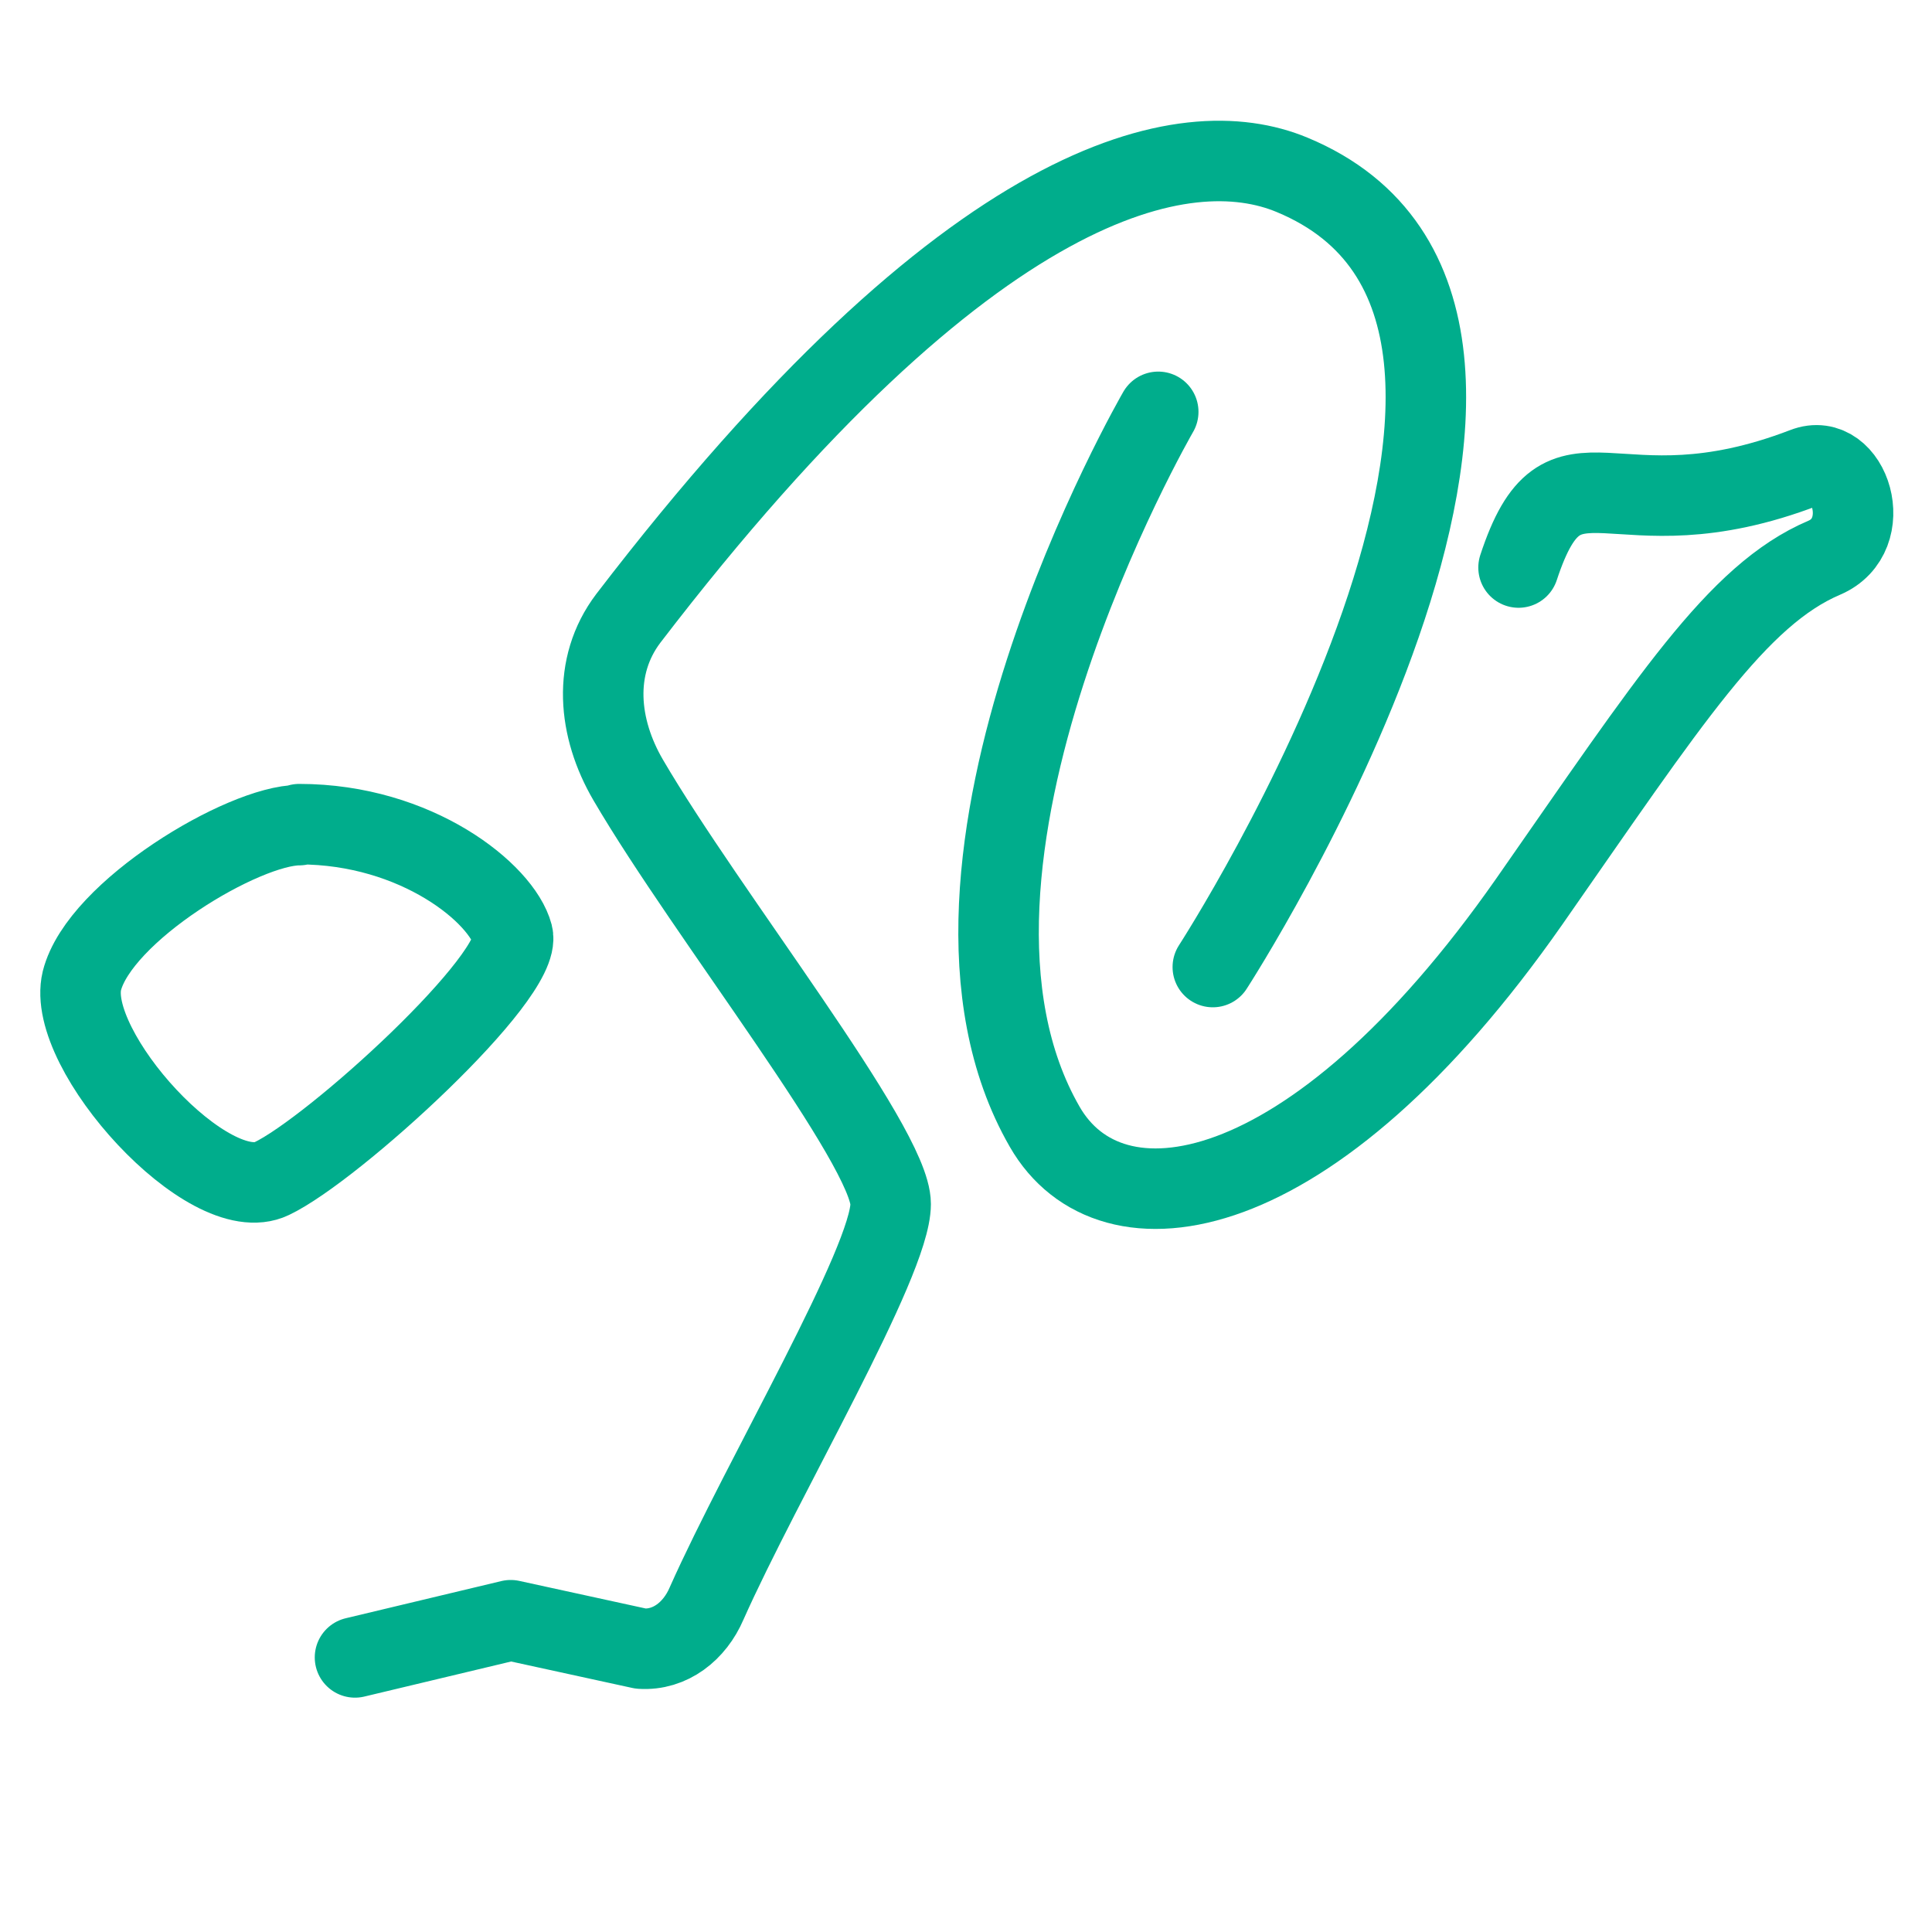
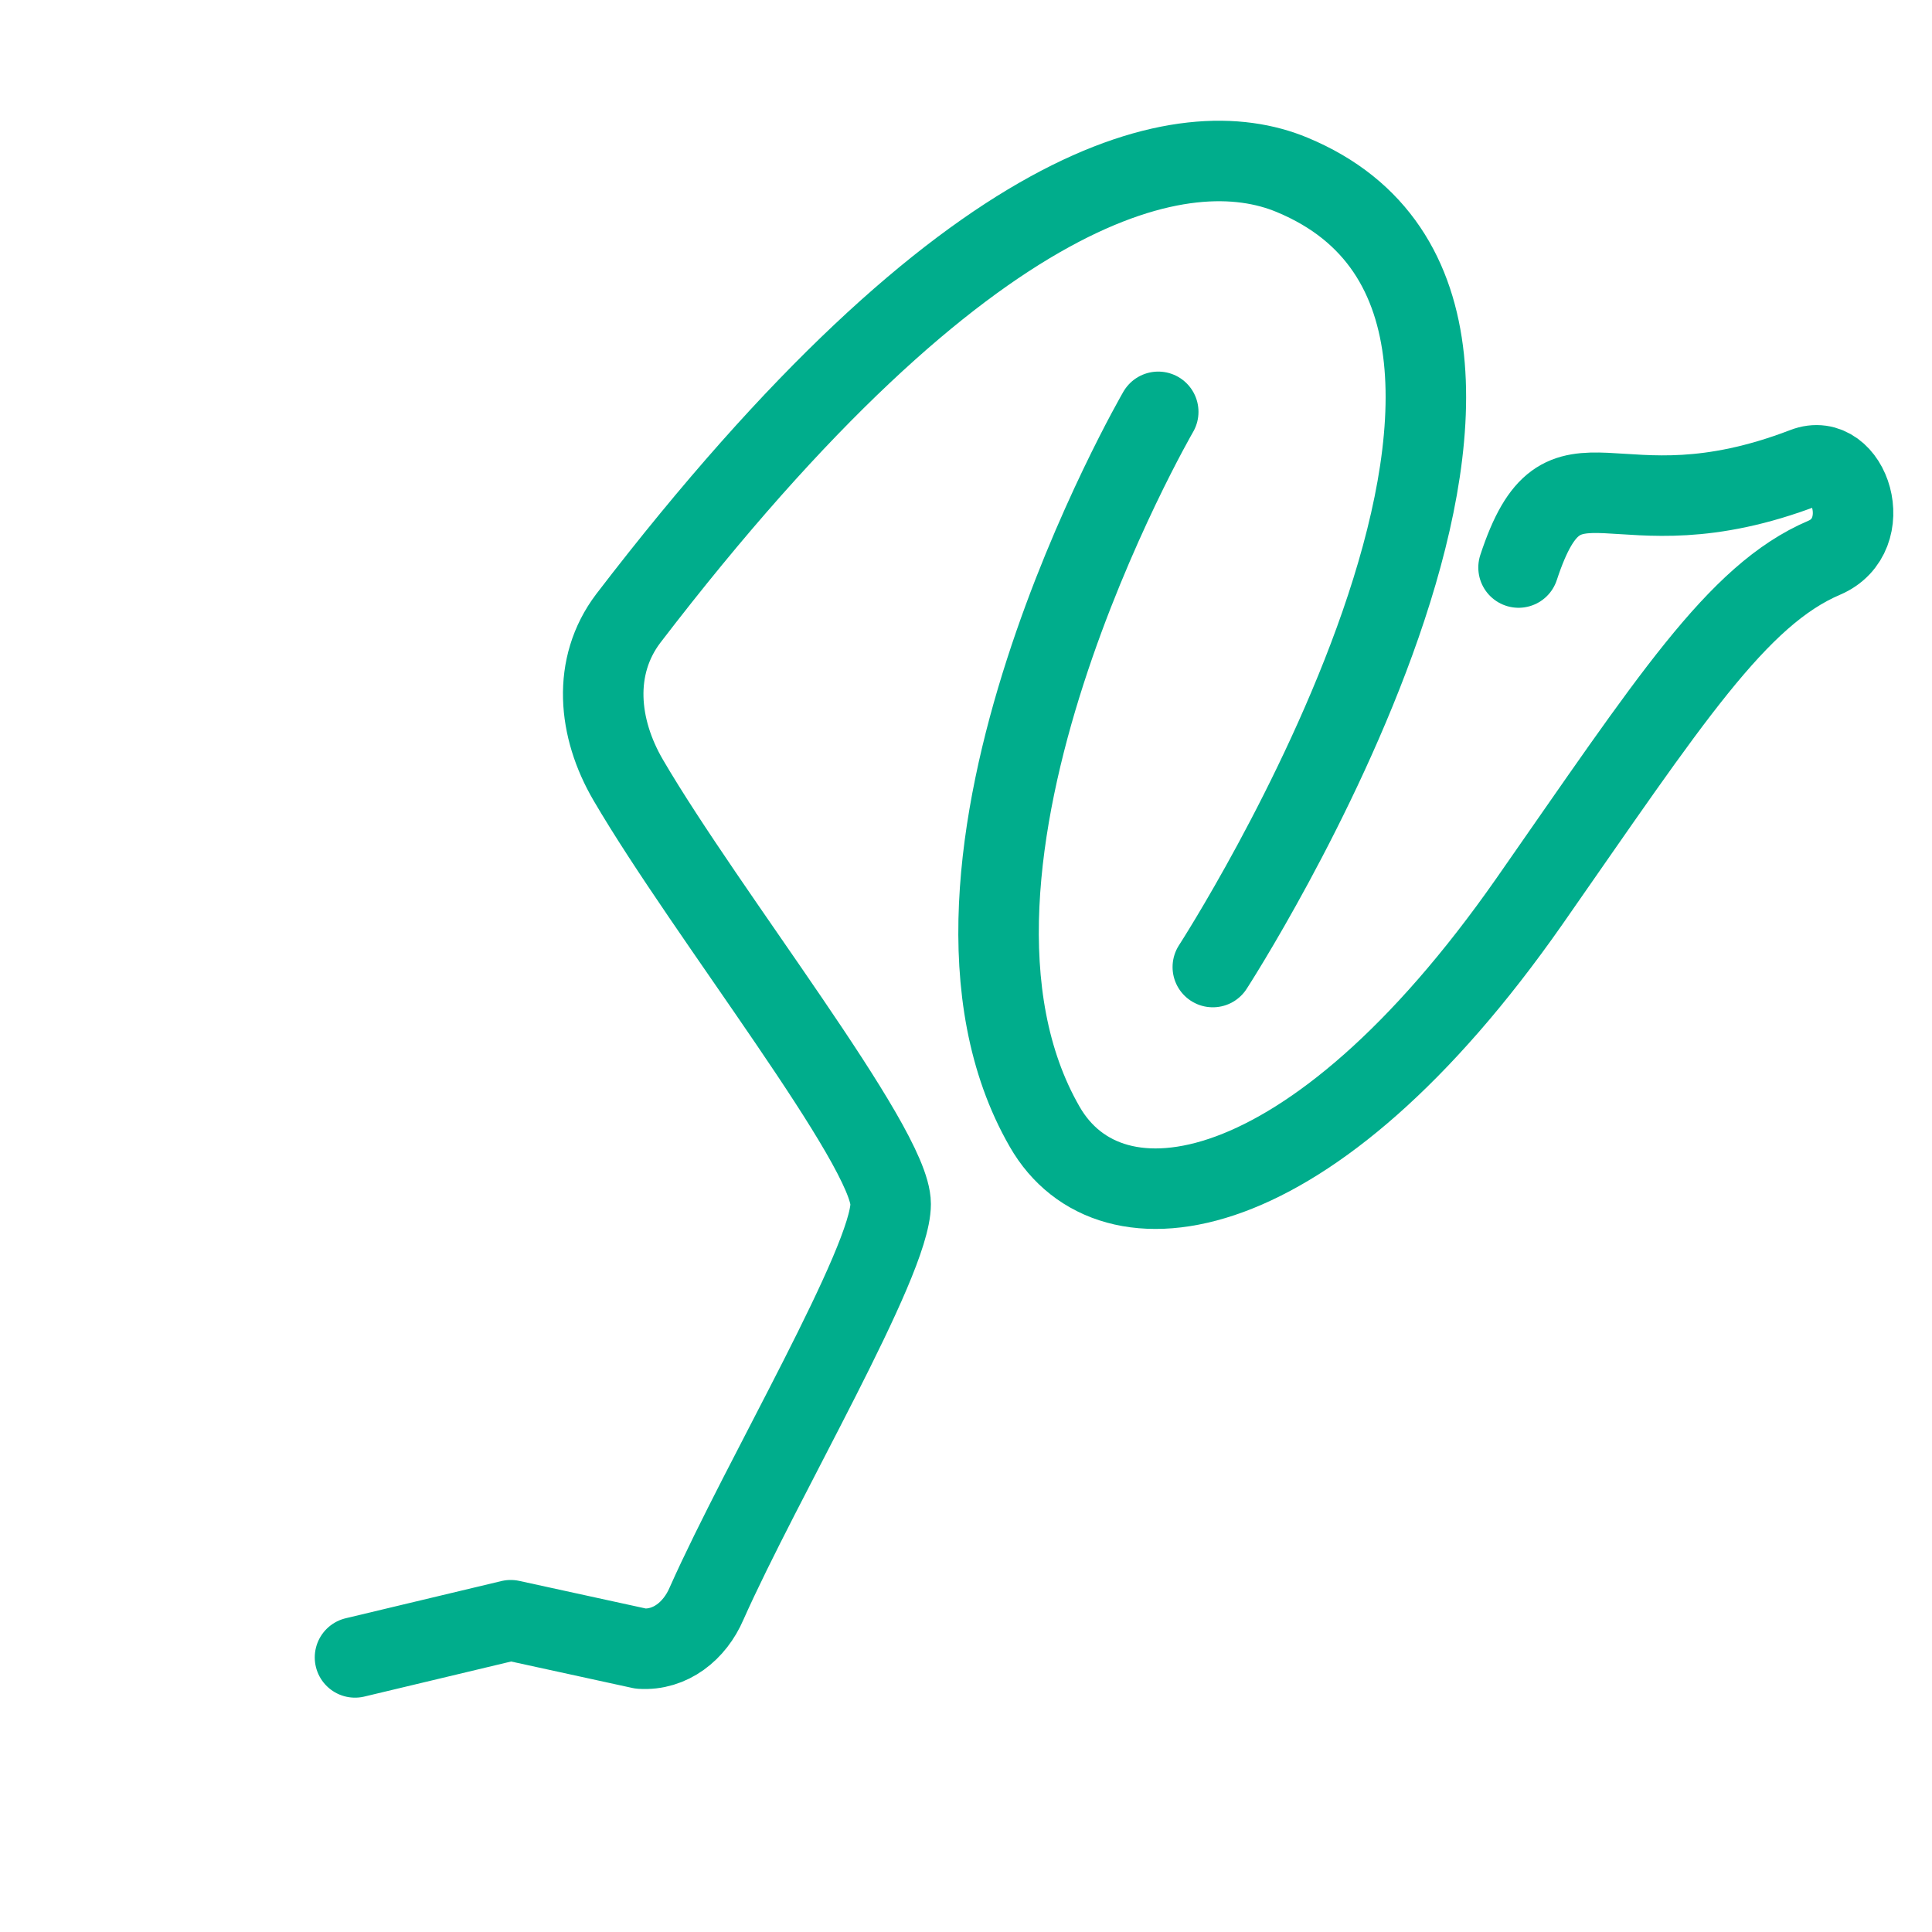
<svg xmlns="http://www.w3.org/2000/svg" width="24" height="24" viewBox="0 0 24 24" fill="none">
  <path d="M15.066 12.013C15.066 12.013 20.297 3.936 16.051 2.172C14.738 1.625 12.074 2.111 7.804 7.683C7.354 8.279 7.427 9.045 7.804 9.69C8.777 11.356 11.064 14.239 11.064 14.957C11.064 15.675 9.47 18.363 8.777 19.92C8.631 20.261 8.327 20.504 7.962 20.48L6.344 20.127L4.41 20.589" stroke="#00AD8C" stroke-linecap="round" stroke-linejoin="round" />
  <path d="M14.388 5.116C14.388 5.116 11.116 10.761 12.977 13.996C13.792 15.419 16.285 15.079 18.998 11.198C20.738 8.705 21.577 7.391 22.66 6.929C23.317 6.649 22.976 5.591 22.416 5.81C20.008 6.734 19.436 5.311 18.864 7.05" stroke="#00AD8C" stroke-linecap="round" stroke-linejoin="round" />
-   <path d="M3.717 10.25C3.024 10.25 1.235 11.32 1.017 12.184C0.81 13.048 2.598 15.018 3.376 14.641C4.143 14.276 6.503 12.123 6.369 11.612C6.235 11.101 5.177 10.238 3.717 10.238V10.25Z" stroke="#00AD8C" stroke-linecap="round" stroke-linejoin="round" />
</svg>